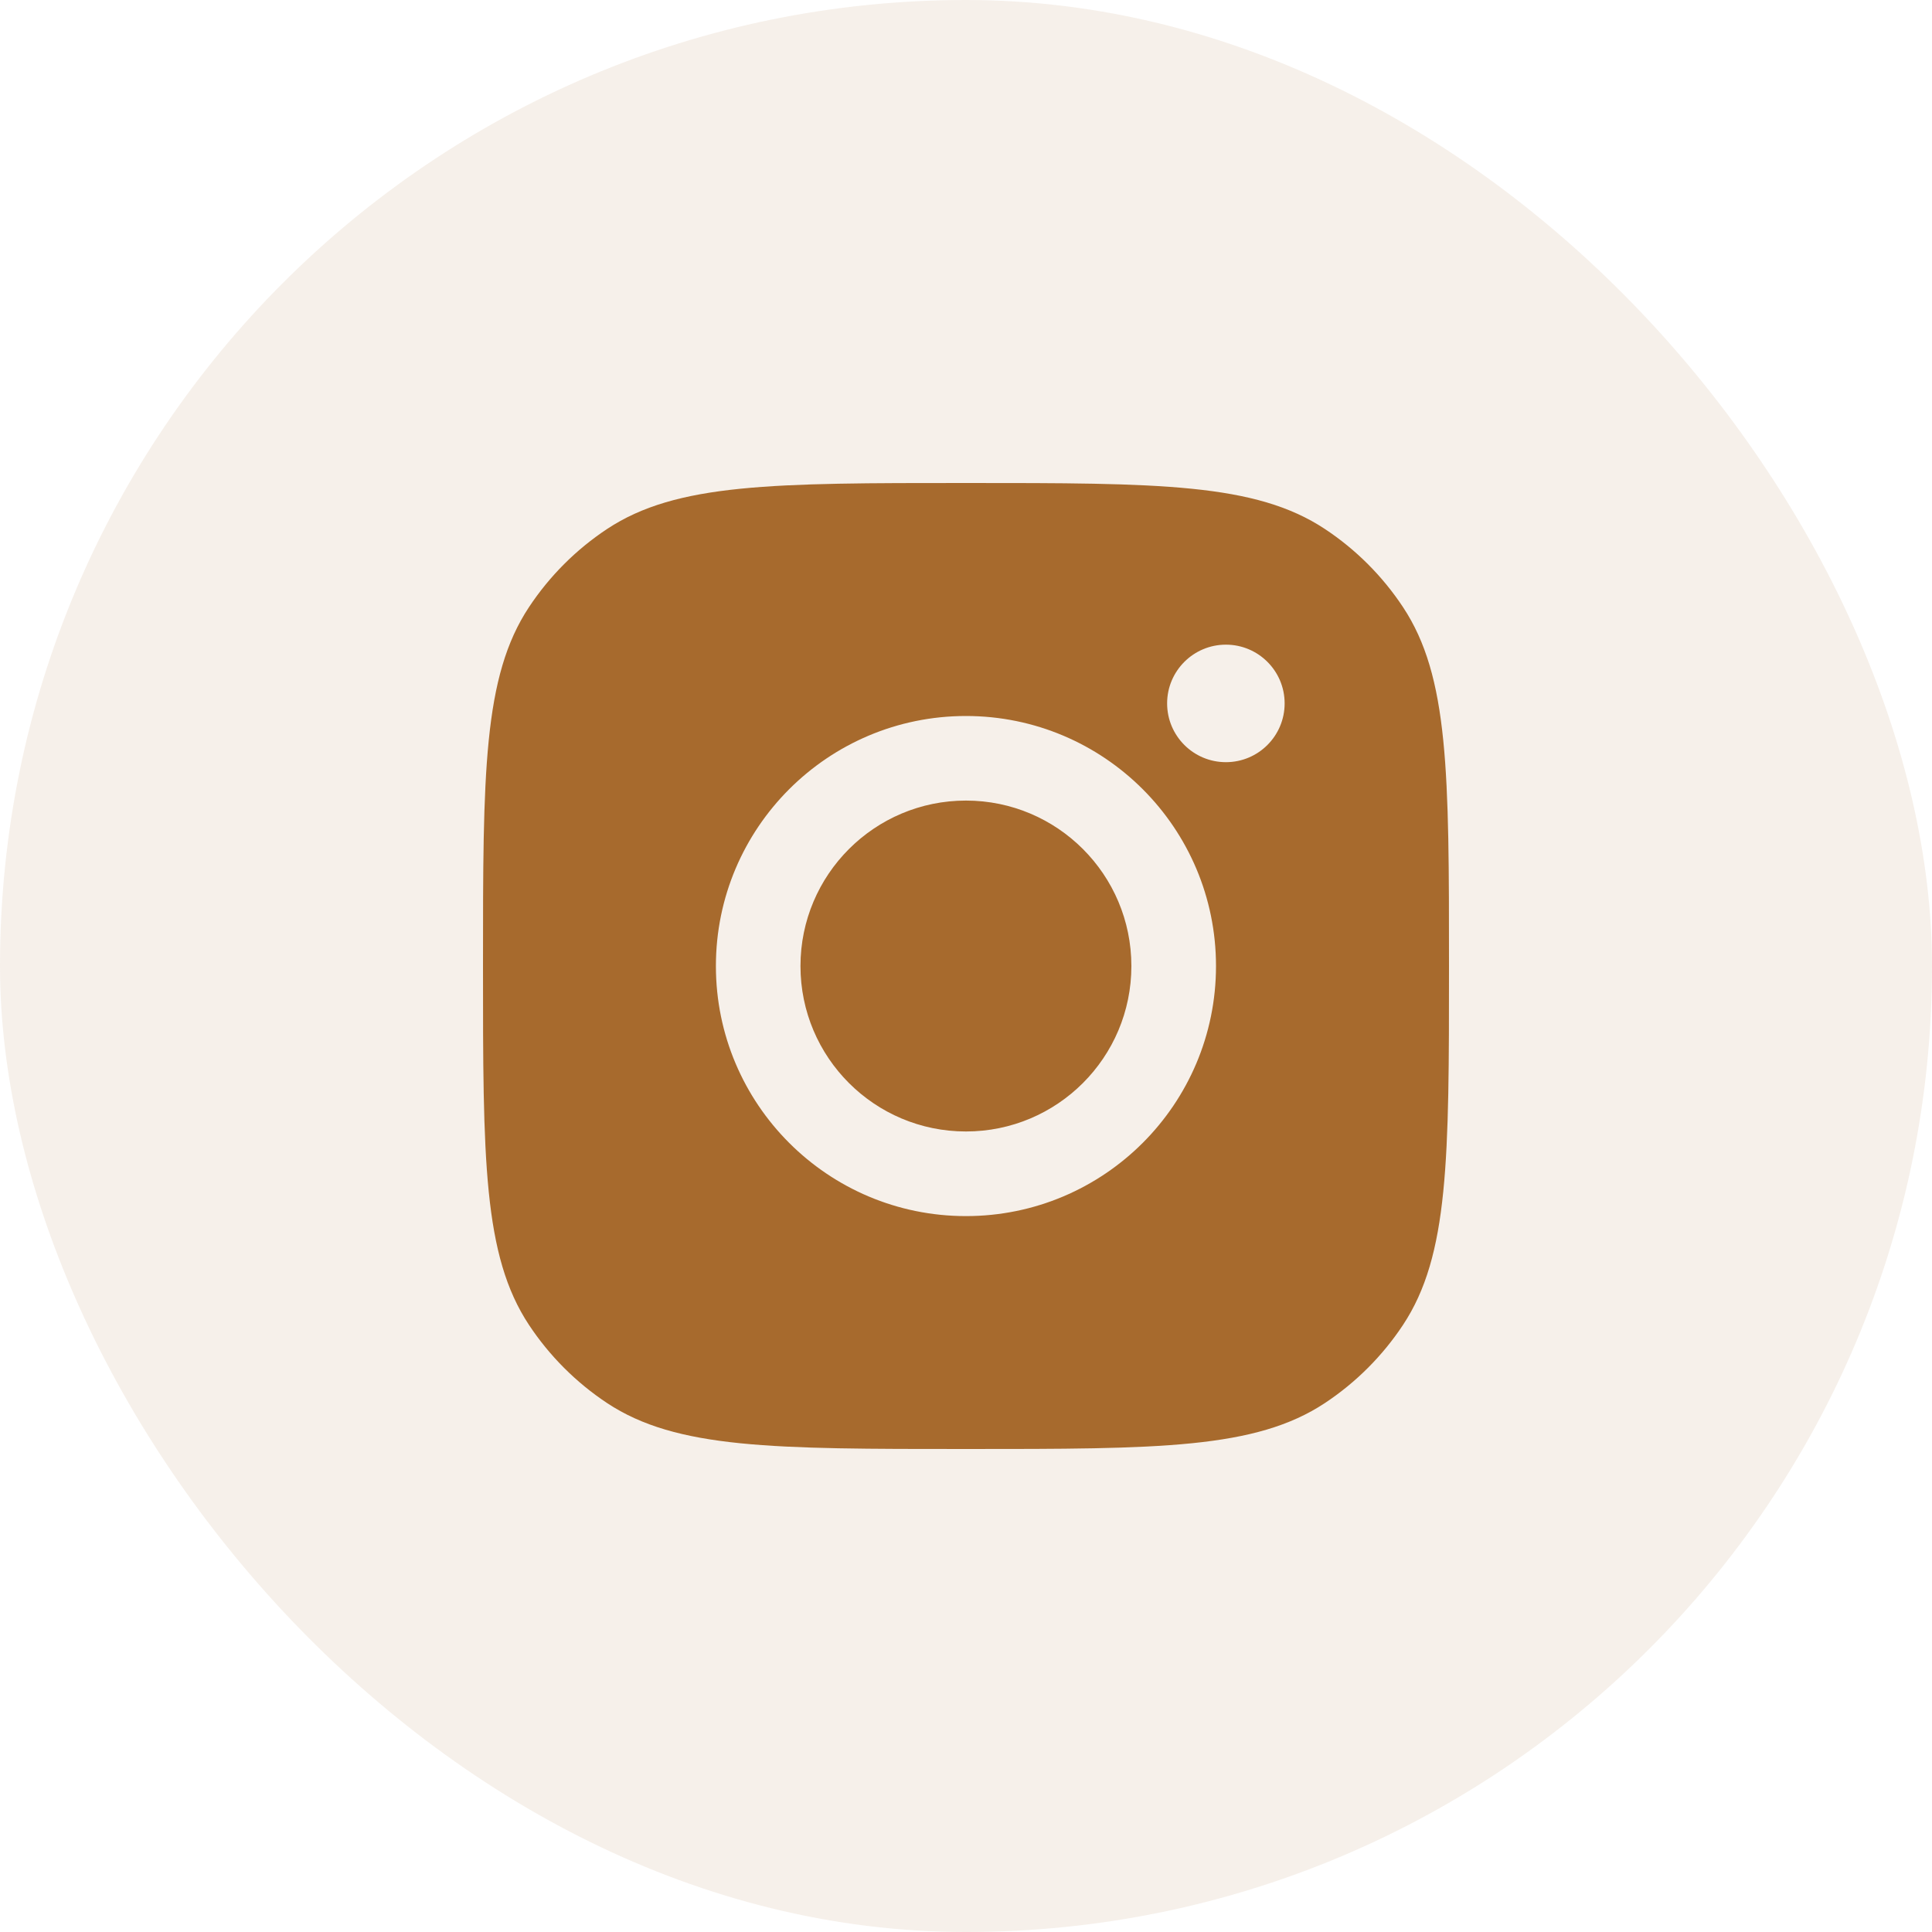
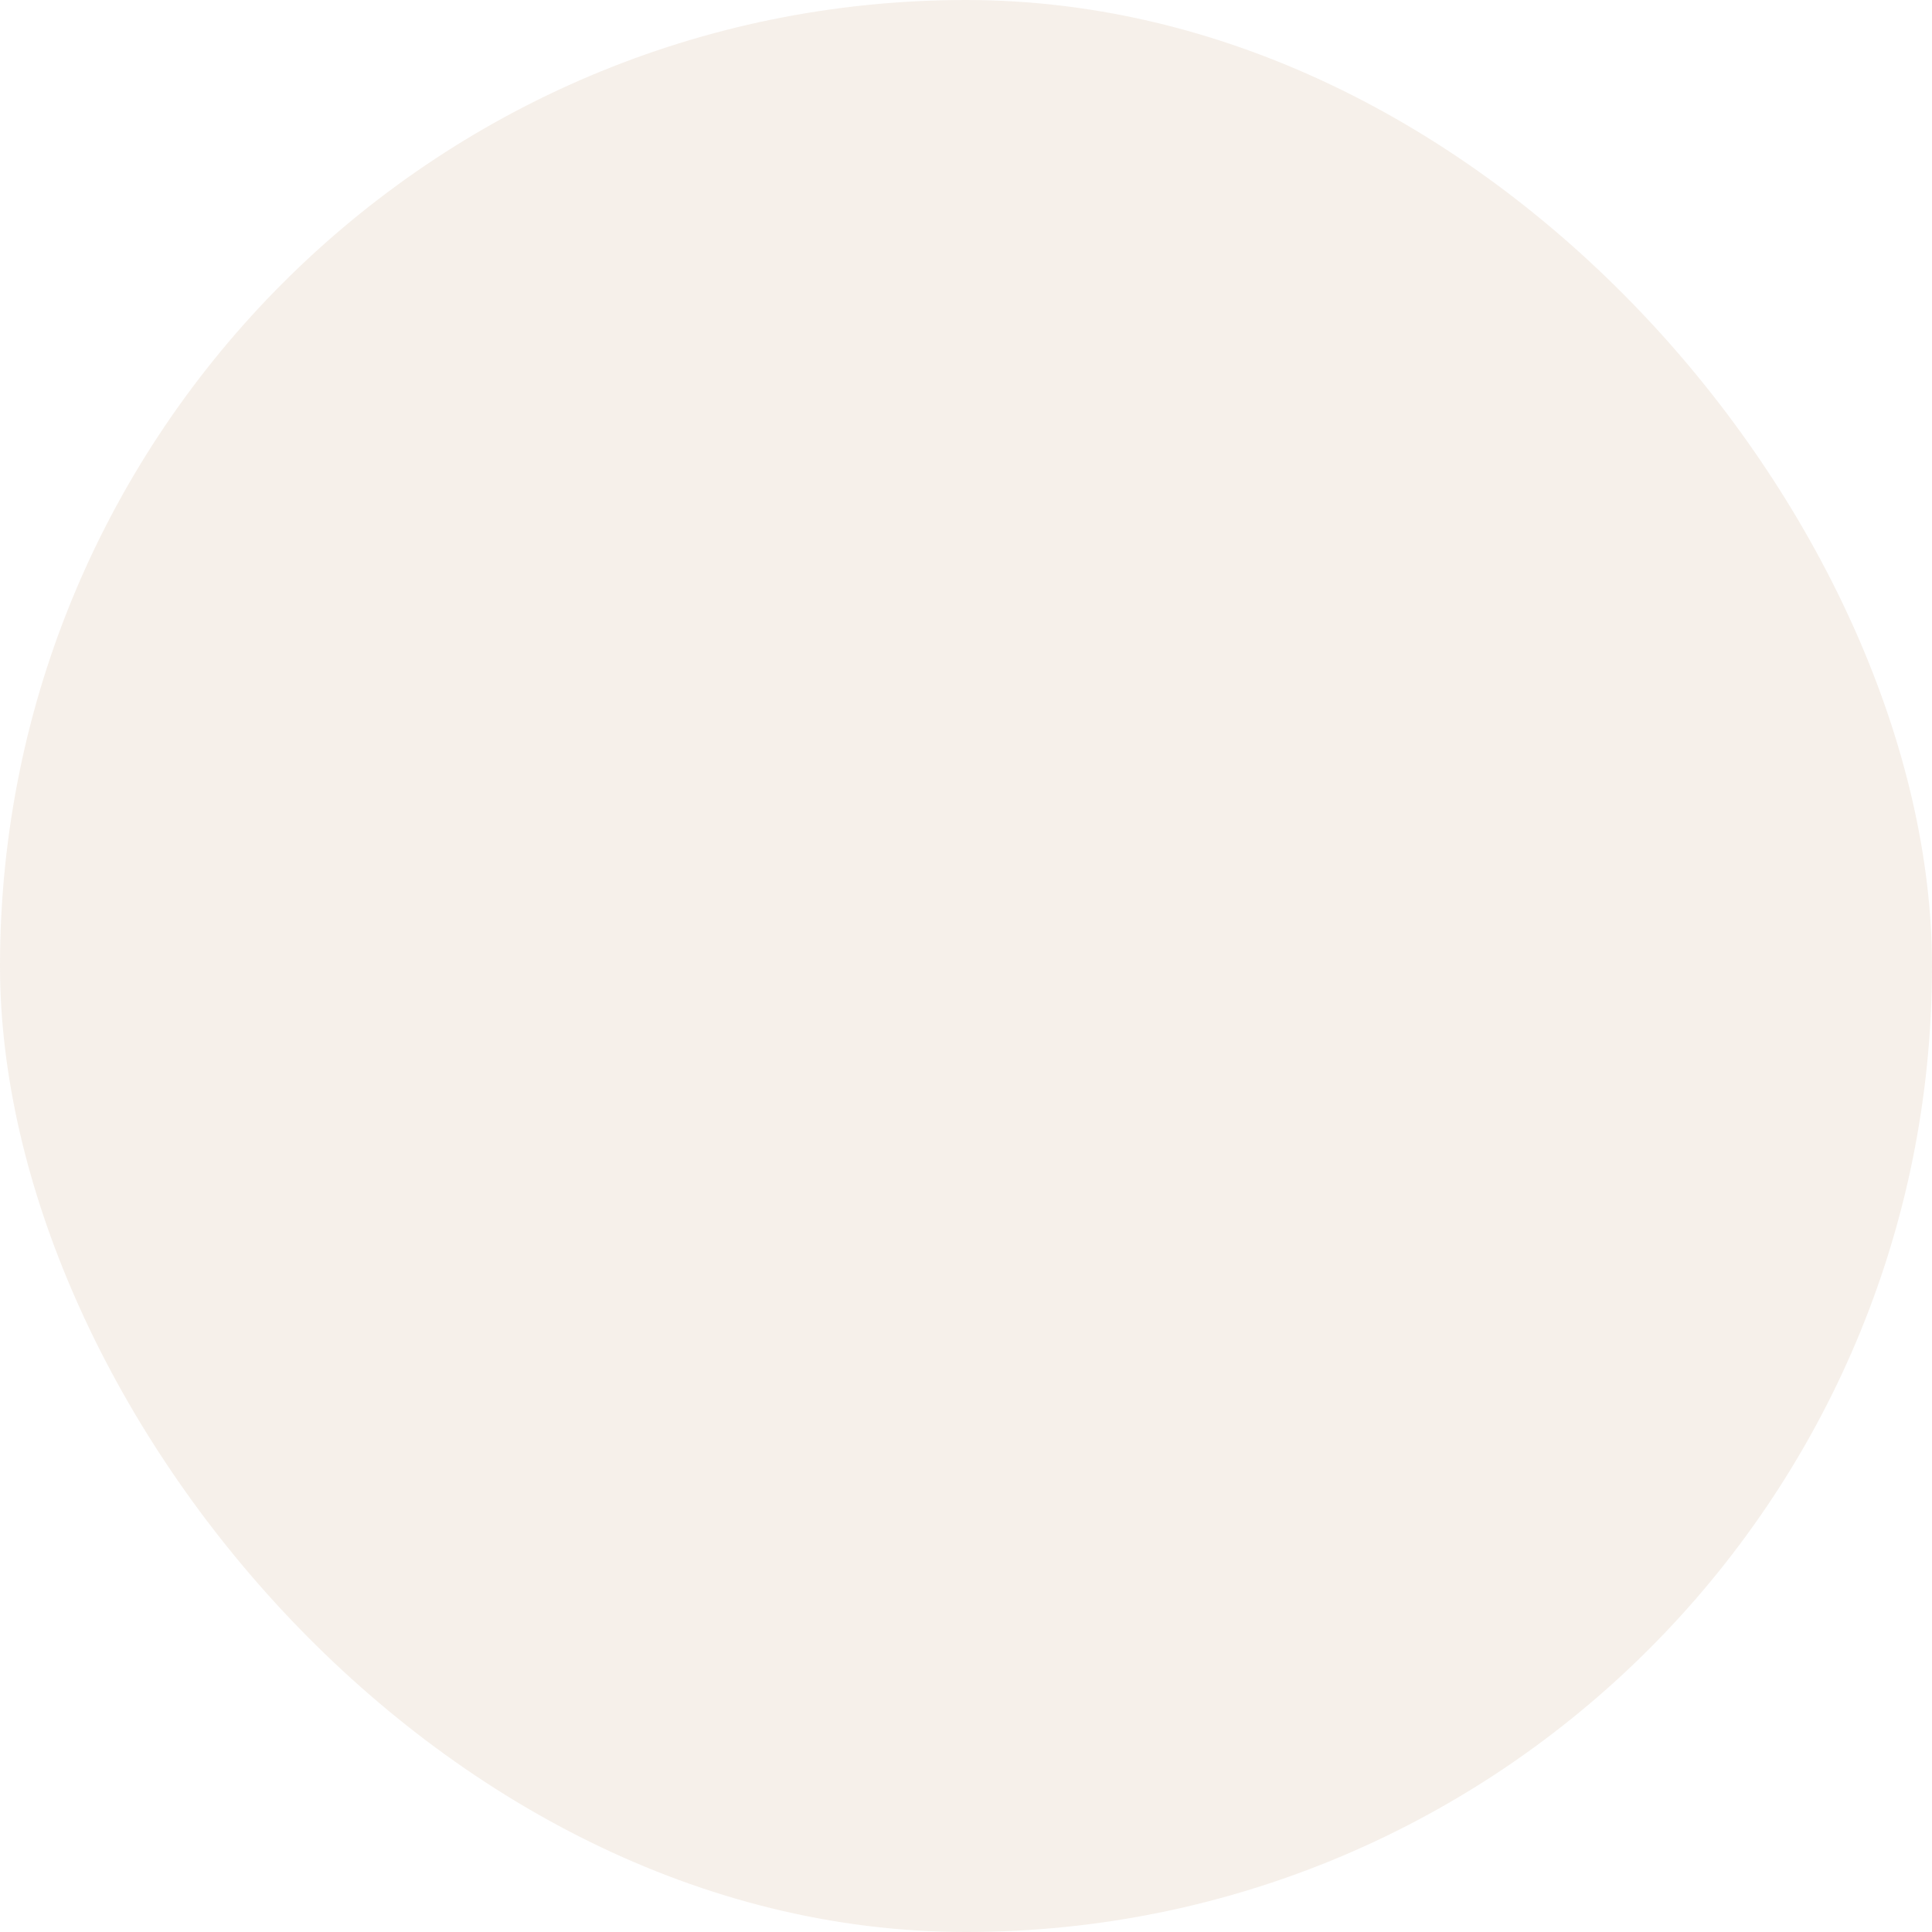
<svg xmlns="http://www.w3.org/2000/svg" width="40" height="40" viewBox="0 0 40 40" fill="none">
  <rect width="40" height="40" rx="20" fill="#A76A2D" fill-opacity="0.1" />
-   <path fill-rule="evenodd" clip-rule="evenodd" d="M10 20C10 16.006 10 14.008 10.952 12.57C11.377 11.928 11.927 11.377 12.569 10.952C14.008 10 16.005 10 20 10C23.995 10 25.992 10 27.43 10.952C28.073 11.377 28.623 11.928 29.048 12.57C30 14.008 30 16.006 30 20C30 23.995 30 25.992 29.048 27.431C28.623 28.073 28.073 28.623 27.43 29.049C25.992 30 23.995 30 20 30C16.005 30 14.008 30 12.569 29.049C11.927 28.623 11.377 28.073 10.952 27.431C10 25.992 10 23.995 10 20ZM25.176 20.001C25.176 22.86 22.858 25.178 19.999 25.178C17.14 25.178 14.822 22.86 14.822 20.001C14.822 17.142 17.14 14.824 19.999 14.824C22.858 14.824 25.176 17.142 25.176 20.001ZM19.999 23.426C21.891 23.426 23.424 21.893 23.424 20.001C23.424 18.109 21.891 16.575 19.999 16.575C18.107 16.575 16.573 18.109 16.573 20.001C16.573 21.893 18.107 23.426 19.999 23.426ZM25.381 15.78C26.053 15.78 26.597 15.235 26.597 14.563C26.597 13.892 26.053 13.347 25.381 13.347C24.709 13.347 24.164 13.892 24.164 14.563C24.164 15.235 24.709 15.78 25.381 15.78Z" fill="#A76A2D" />
</svg>